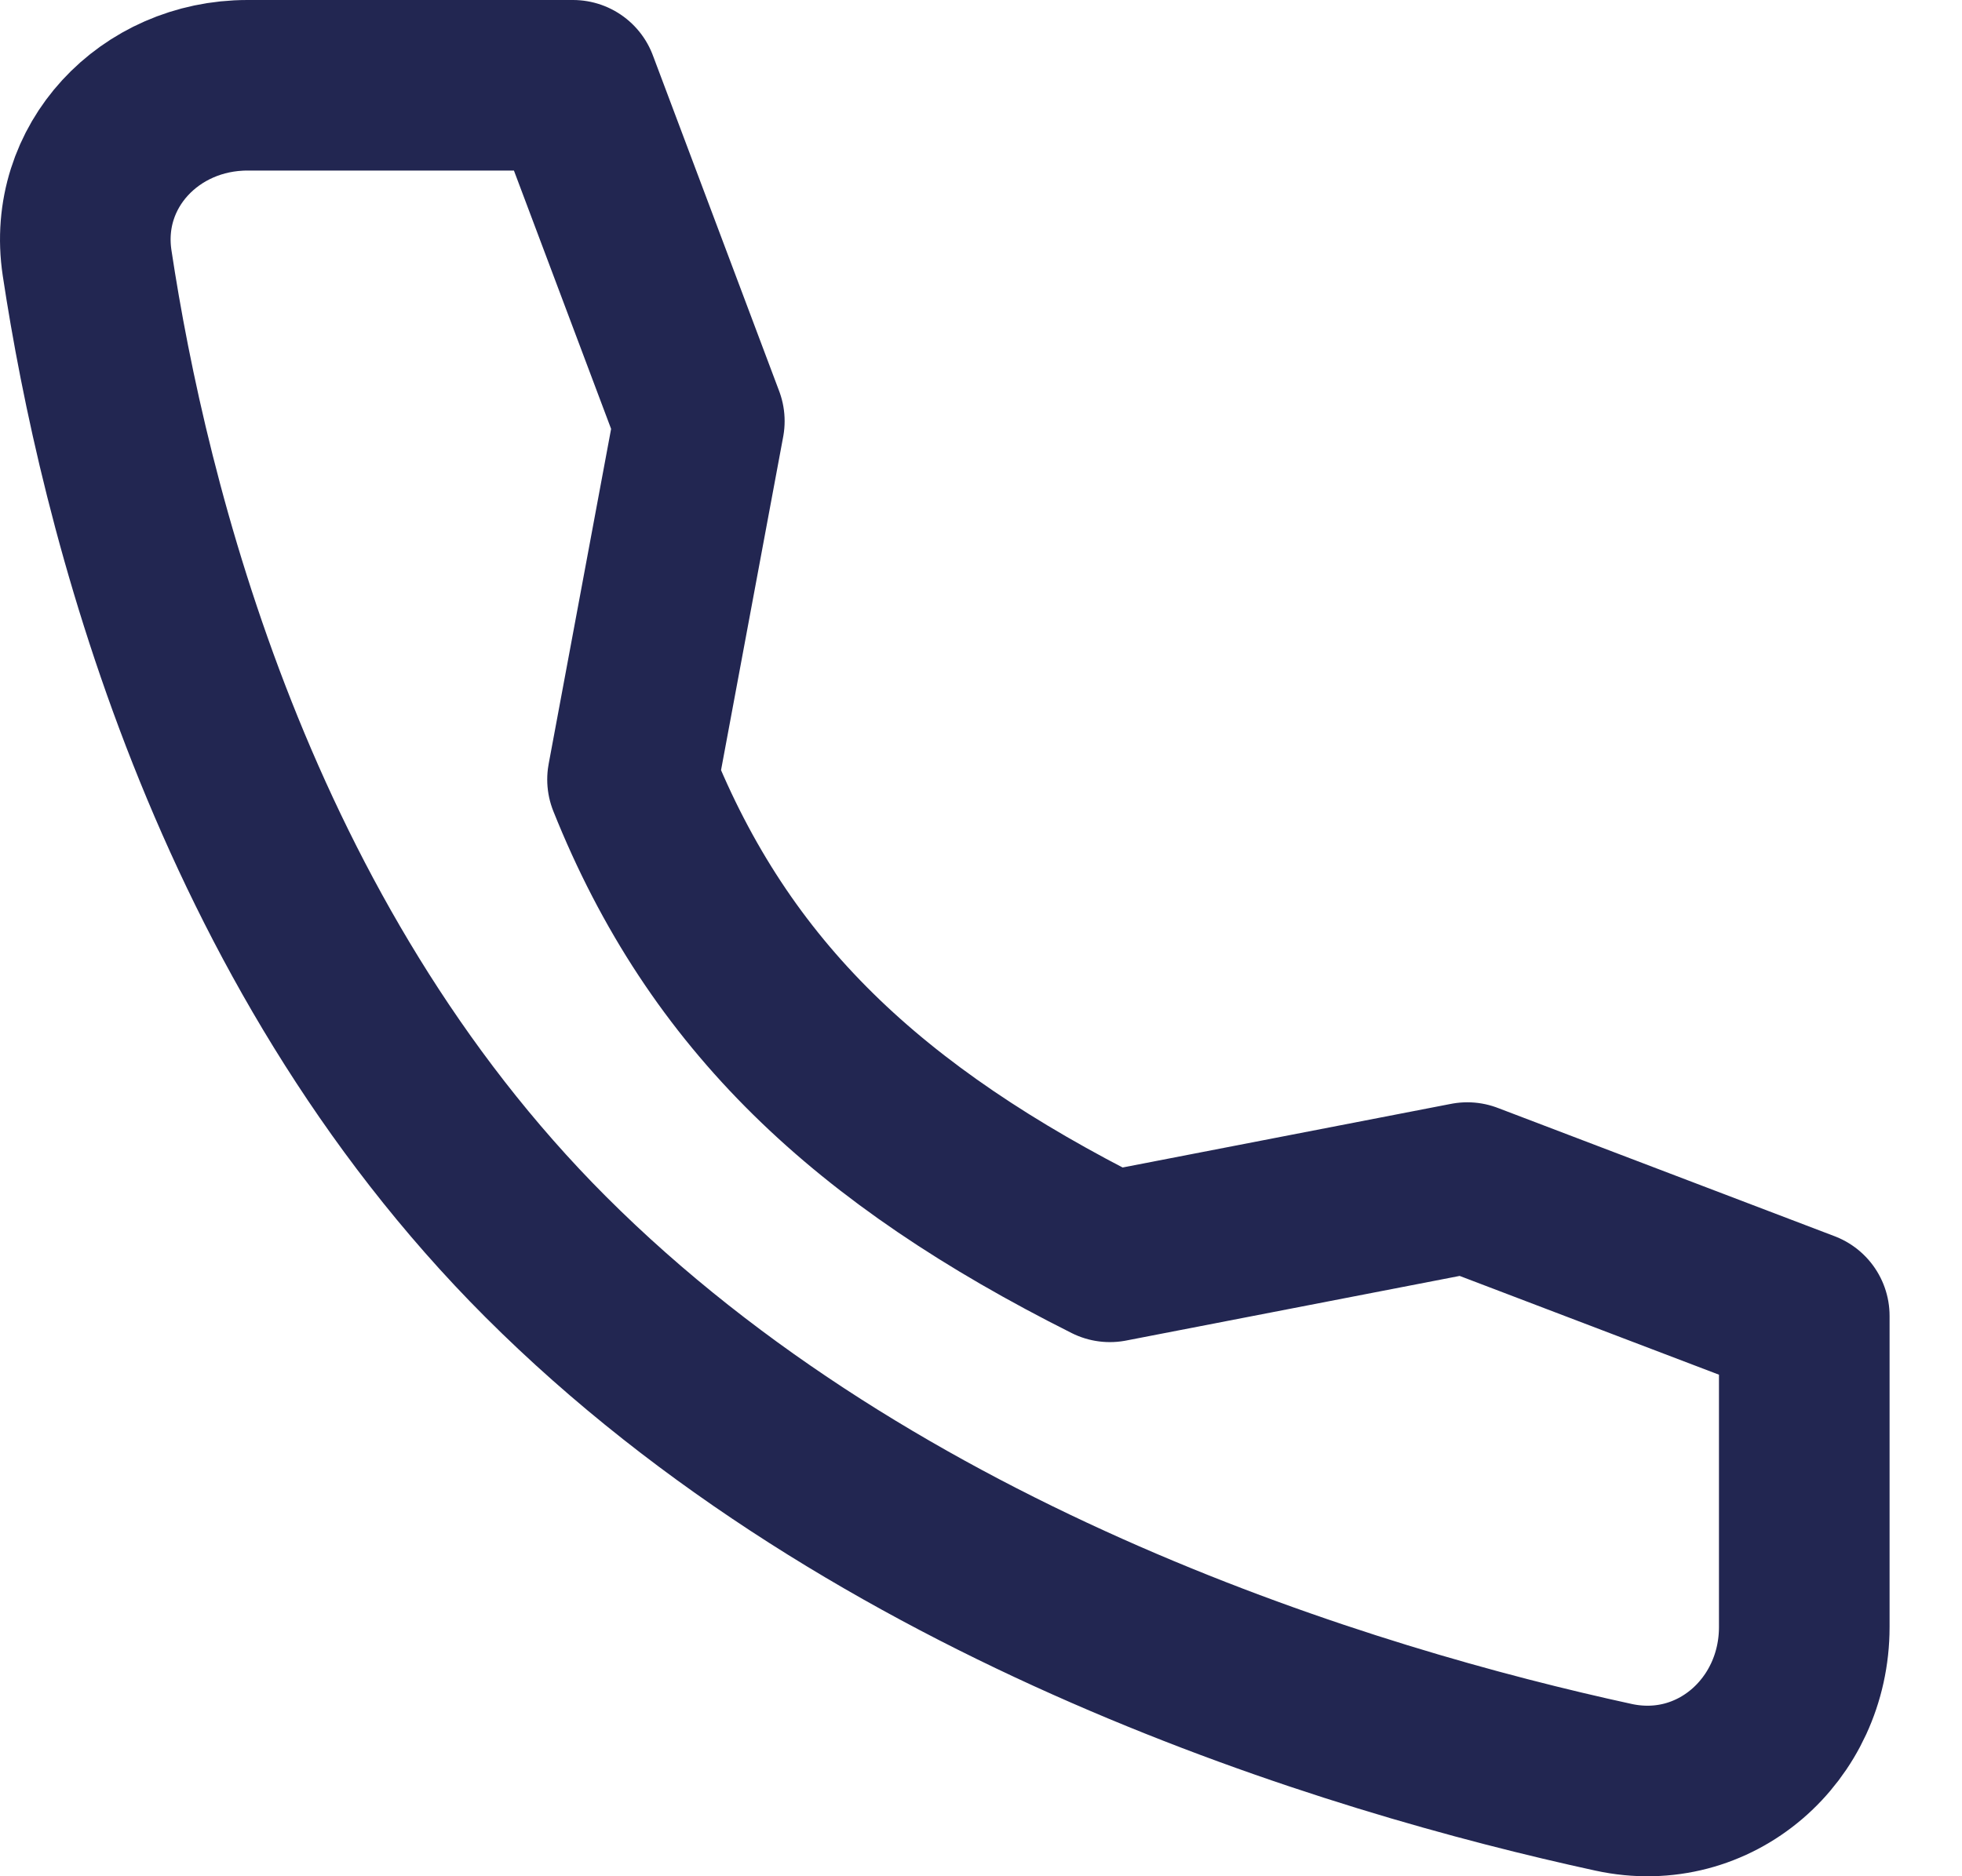
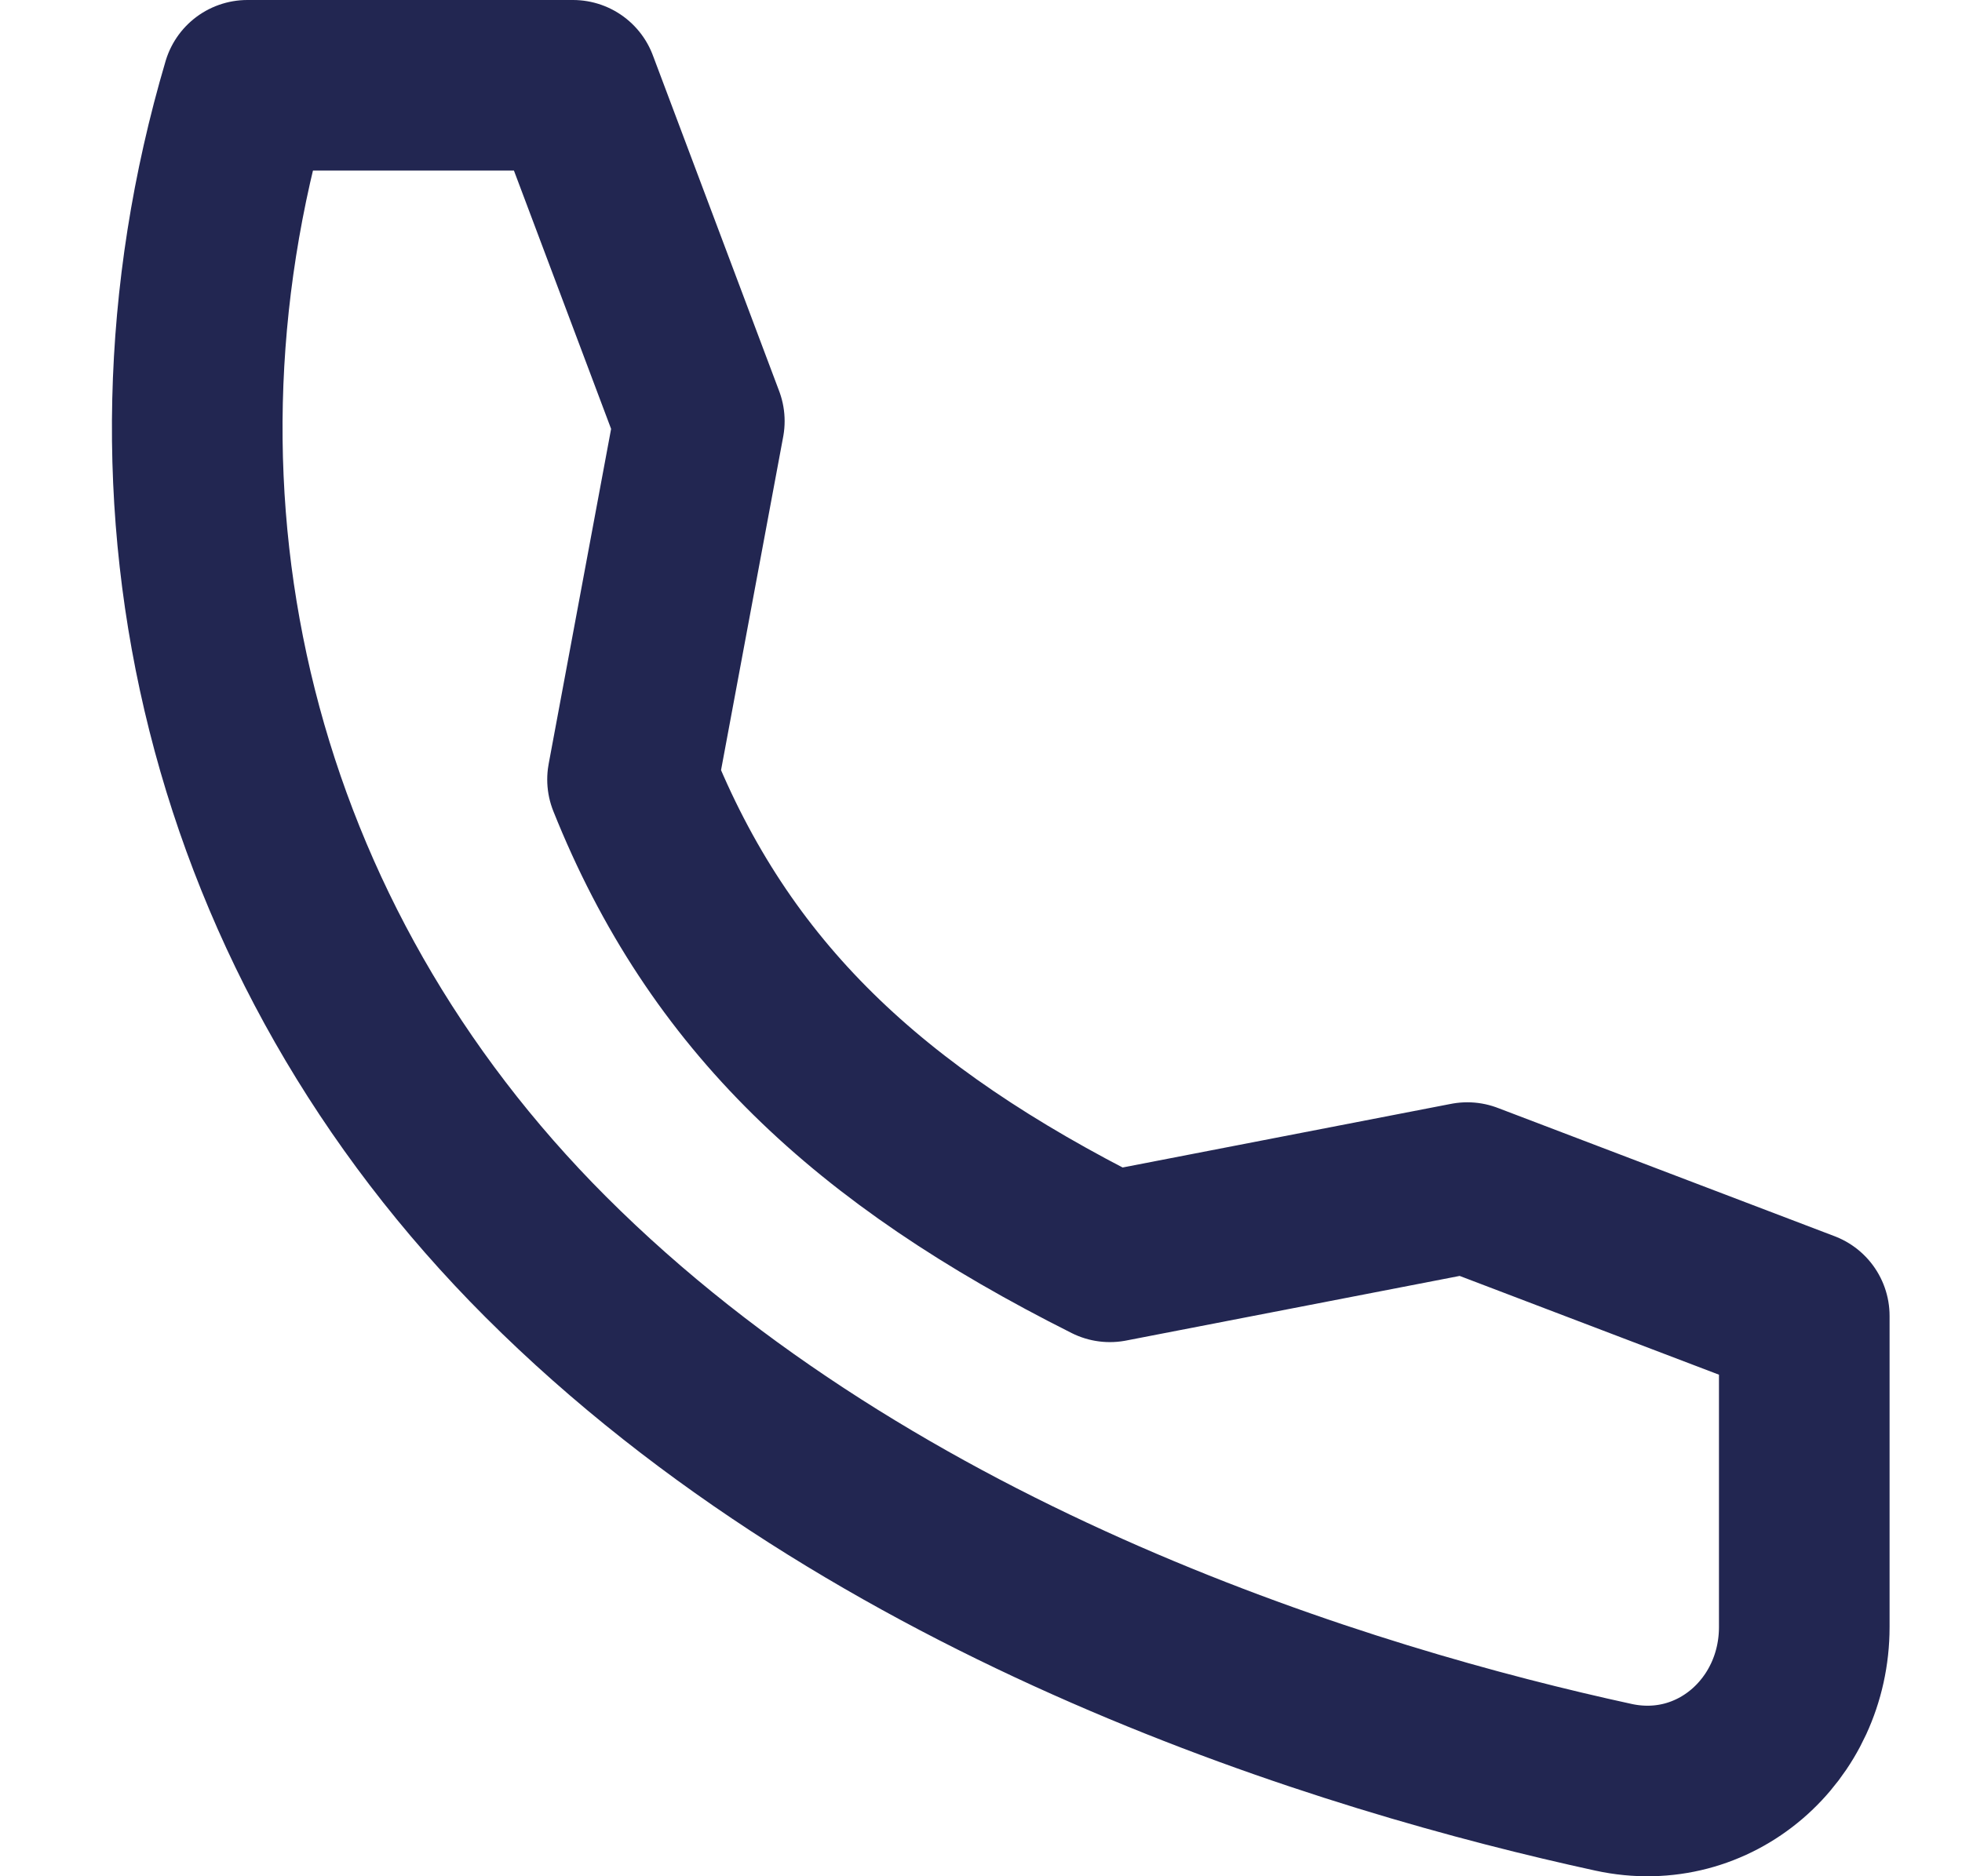
<svg xmlns="http://www.w3.org/2000/svg" width="23" height="22" viewBox="0 0 23 22" fill="none">
-   <path d="M17.201 13.925L13.011 14.737C10.181 13.316 8.432 11.684 7.415 9.14L8.198 4.938L6.717 1H2.9C1.753 1 0.85 1.948 1.021 3.083C1.449 5.915 2.71 11.05 6.397 14.737C10.269 18.609 15.845 20.289 18.915 20.957C20.1 21.215 21.151 20.29 21.151 19.077V15.43L17.201 13.925Z" stroke="#222651" stroke-width="2" stroke-linecap="round" stroke-linejoin="round" />
+   <path d="M17.201 13.925L13.011 14.737C10.181 13.316 8.432 11.684 7.415 9.14L8.198 4.938L6.717 1H2.9C1.449 5.915 2.71 11.05 6.397 14.737C10.269 18.609 15.845 20.289 18.915 20.957C20.1 21.215 21.151 20.29 21.151 19.077V15.43L17.201 13.925Z" stroke="#222651" stroke-width="2" stroke-linecap="round" stroke-linejoin="round" />
</svg>